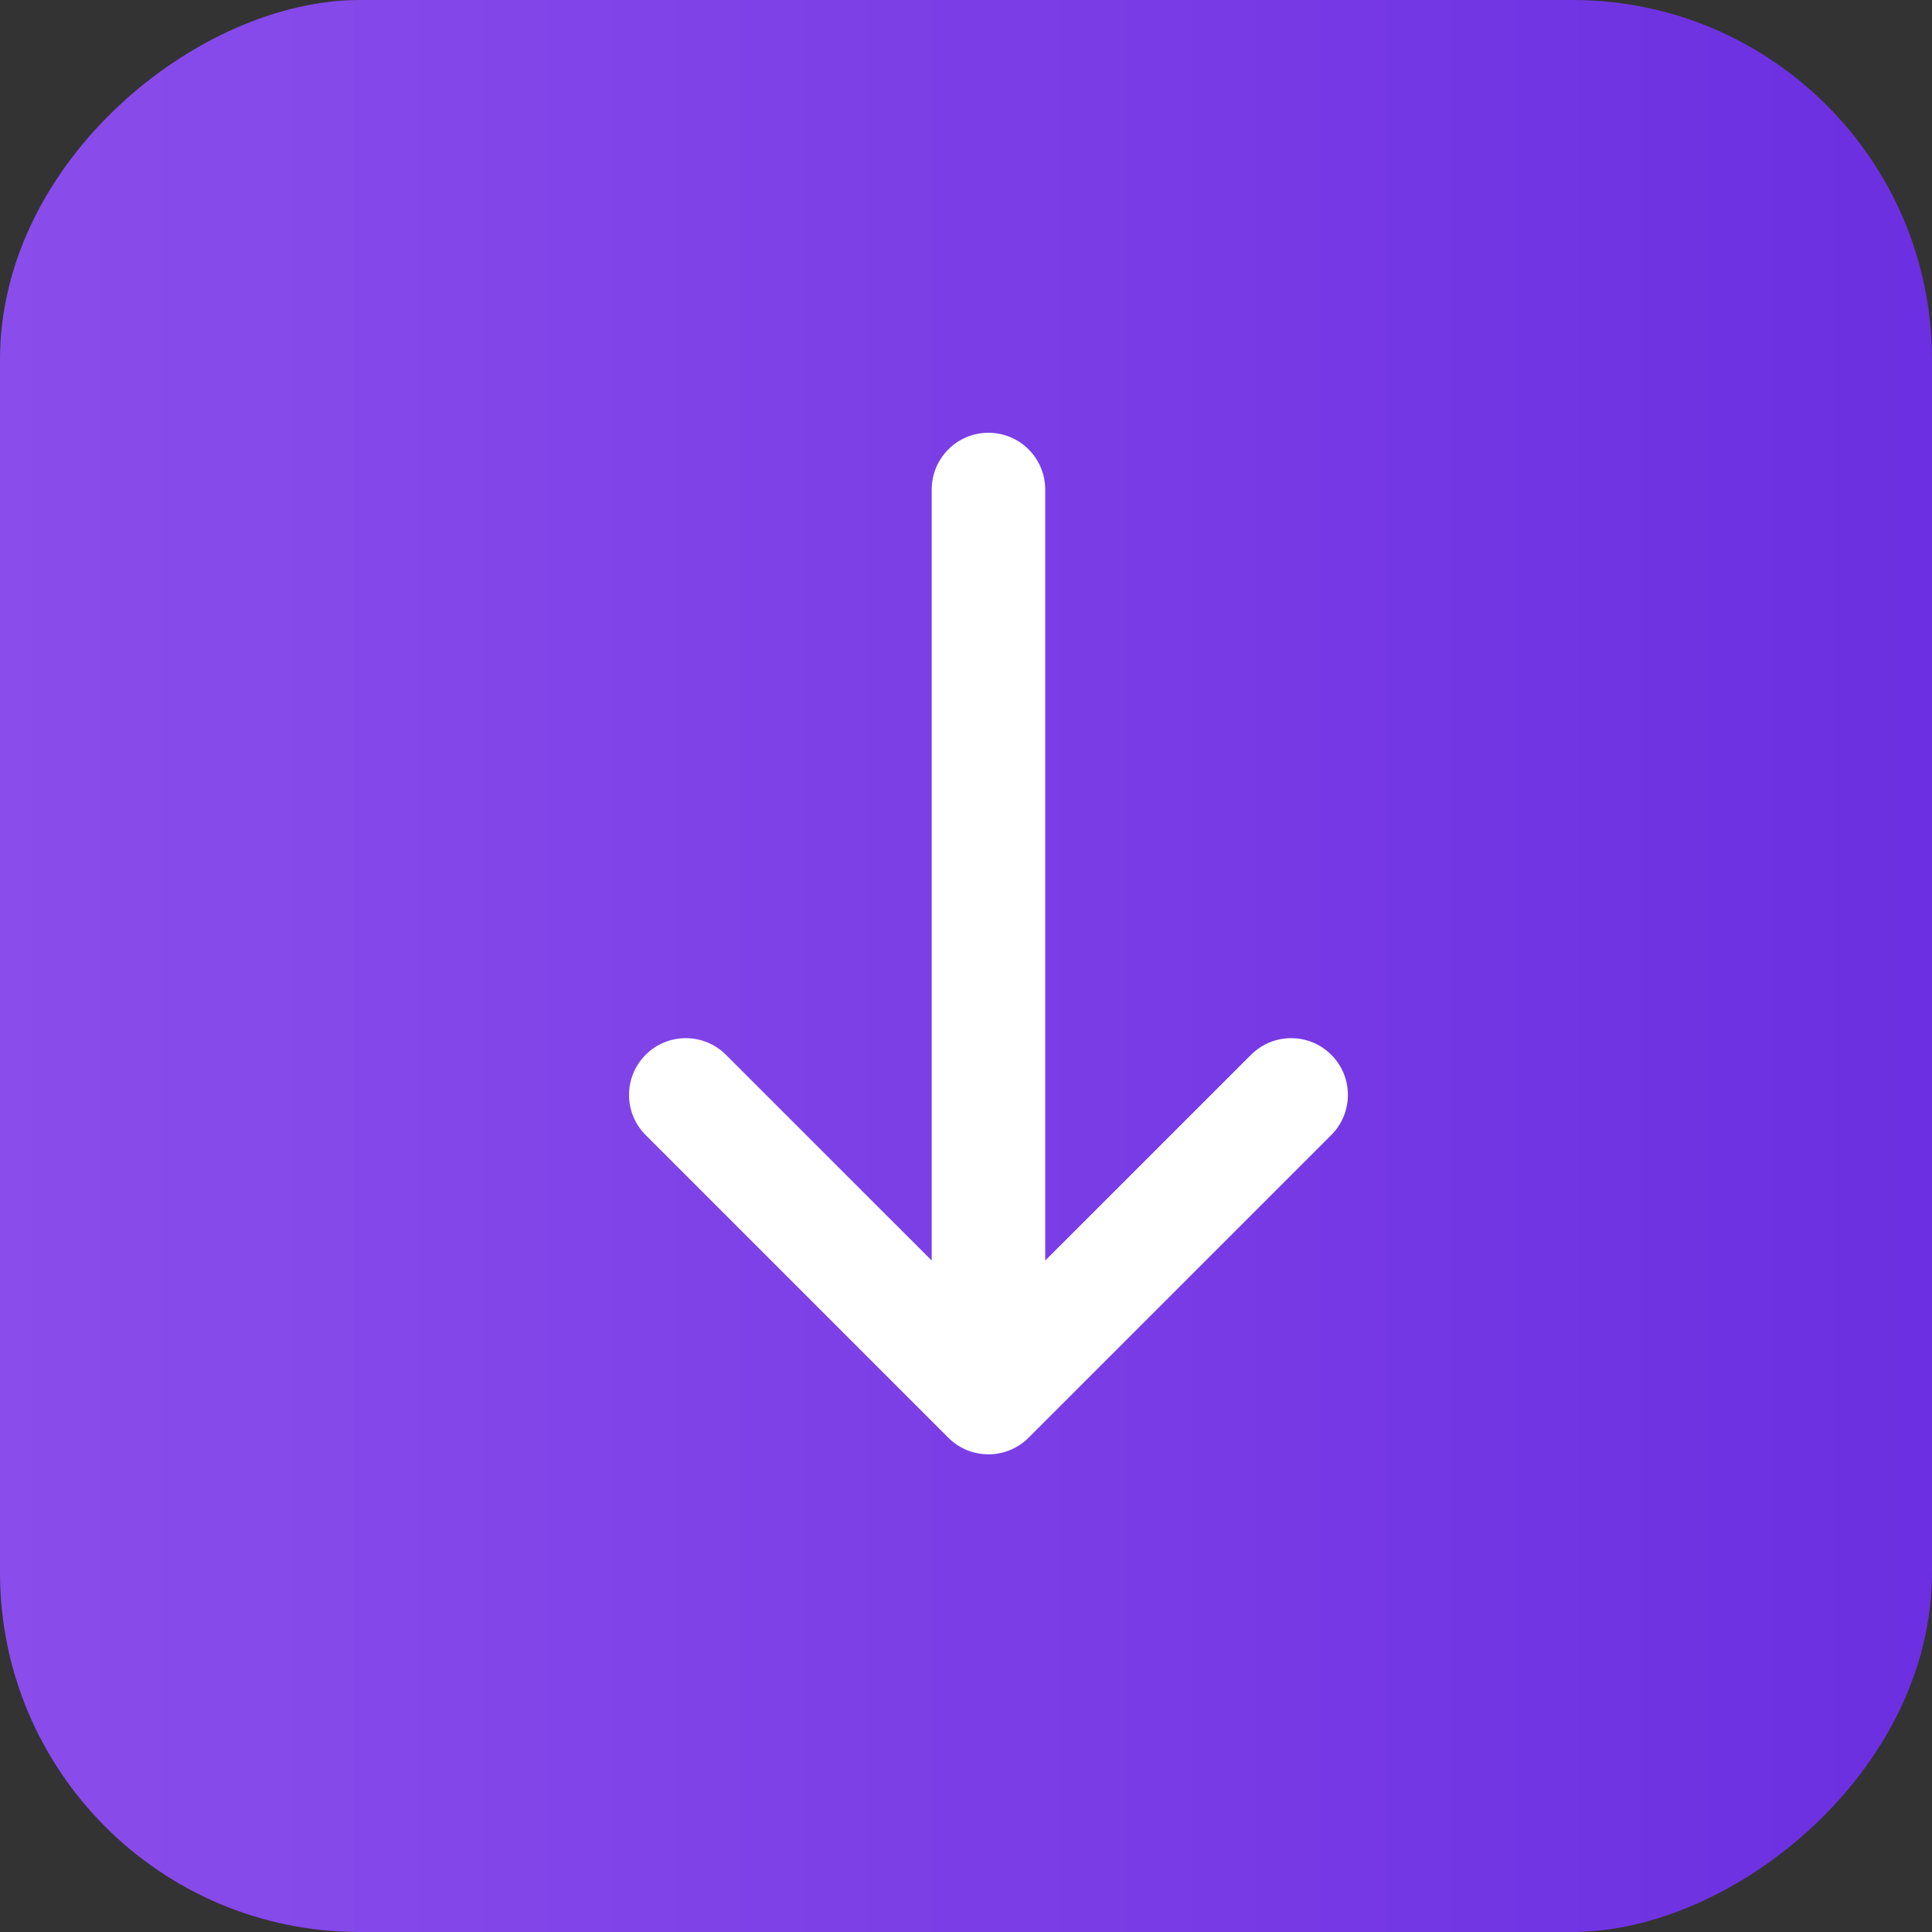
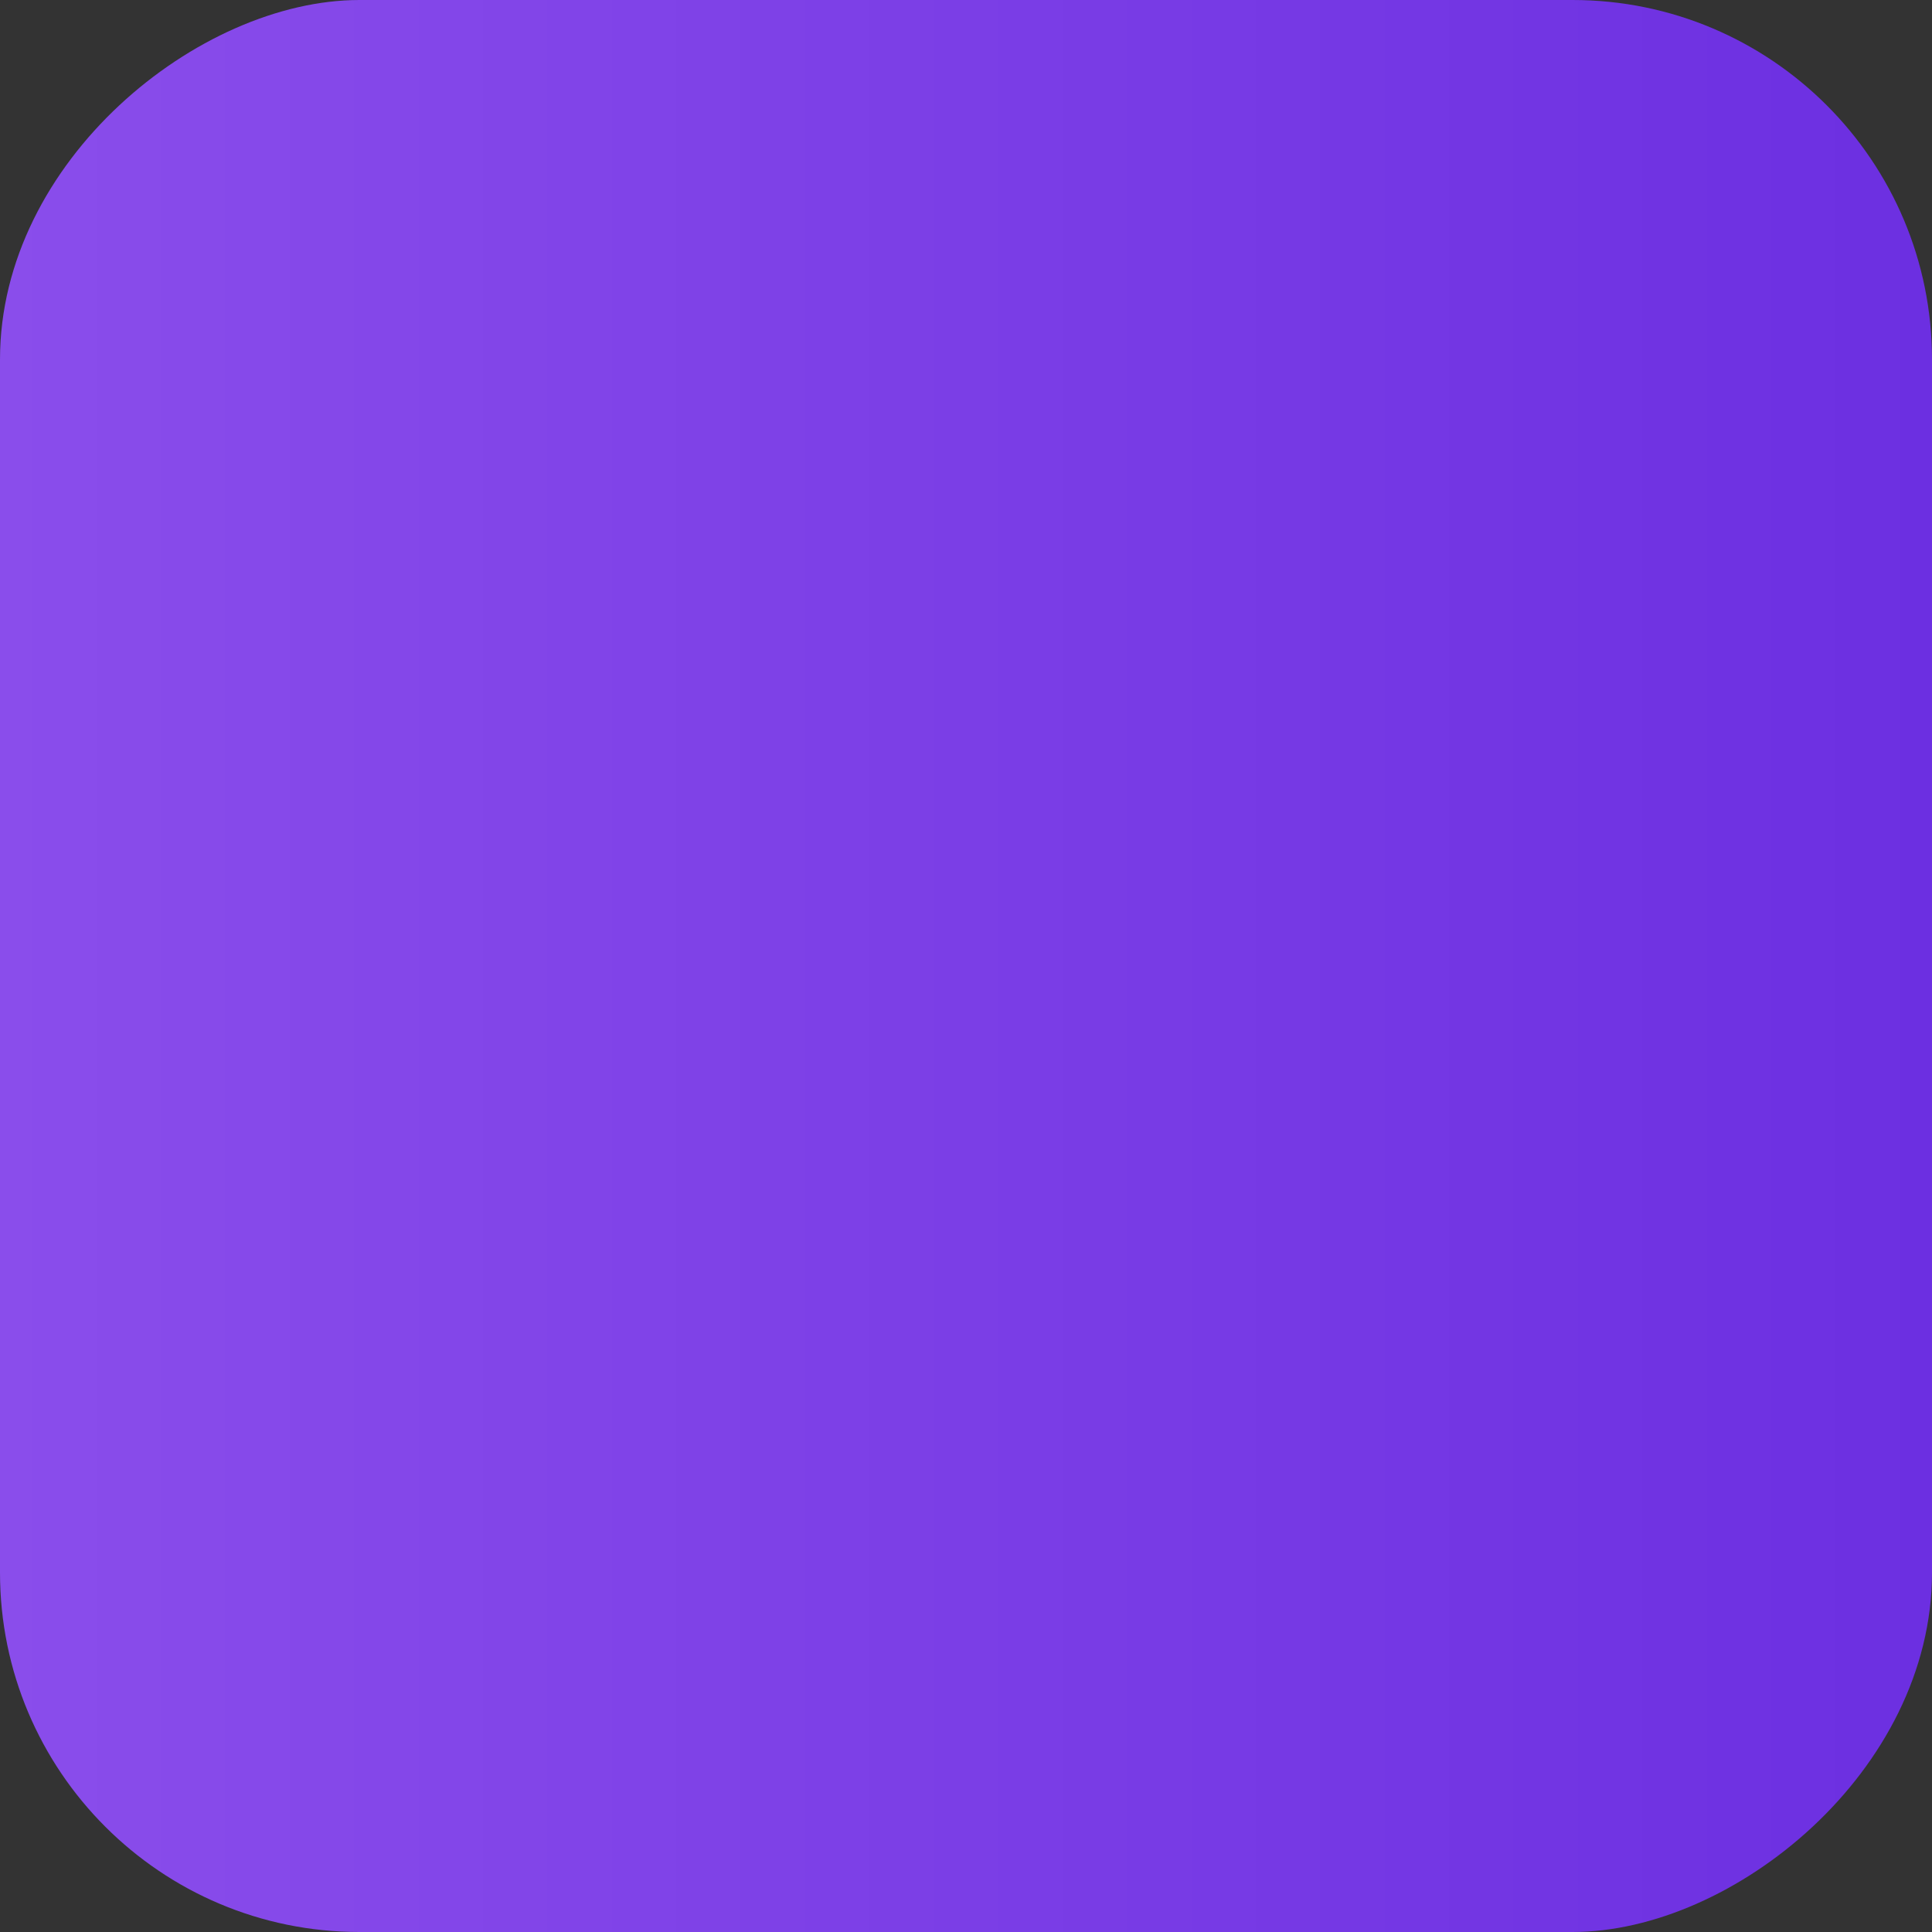
<svg xmlns="http://www.w3.org/2000/svg" width="43" height="43" viewBox="0 0 43 43" fill="none">
  <rect x="0" y="0" width="43" height="43" fill="#333333" stroke="none" />
  <rect x="43" width="43" height="43" rx="8" transform="rotate(90 43 0)" fill="url(#paint0_linear_2590_324)" />
  <g clip-path="url(#clip0_2590_324)">
-     <path fill-rule="evenodd" clip-rule="evenodd" d="M21.107 31.999C21.6 32.492 22.4 32.492 22.893 31.999L29.63 25.262C30.123 24.769 30.123 23.969 29.63 23.476C29.137 22.983 28.337 22.983 27.844 23.476L23.263 28.056L23.263 10.896C23.263 10.198 22.698 9.632 22 9.632C21.302 9.632 20.737 10.198 20.737 10.896L20.737 28.056L16.156 23.476C15.663 22.983 14.863 22.983 14.37 23.476C13.877 23.969 13.877 24.769 14.37 25.262L21.107 31.999Z" fill="white" />
-   </g>
+     </g>
  <defs>
    <linearGradient id="paint0_linear_2590_324" x1="64.5" y1="0" x2="64.5" y2="43" gradientUnits="userSpaceOnUse">
      <stop stop-color="#6C2FE1" />
      <stop offset="1" stop-color="#8A4DEB" />
    </linearGradient>
    <clipPath id="clip0_2590_324">
      <rect width="24" height="24" fill="white" transform="matrix(1 4.37114e-08 4.37114e-08 -1 10 33)" />
    </clipPath>
  </defs>
</svg>